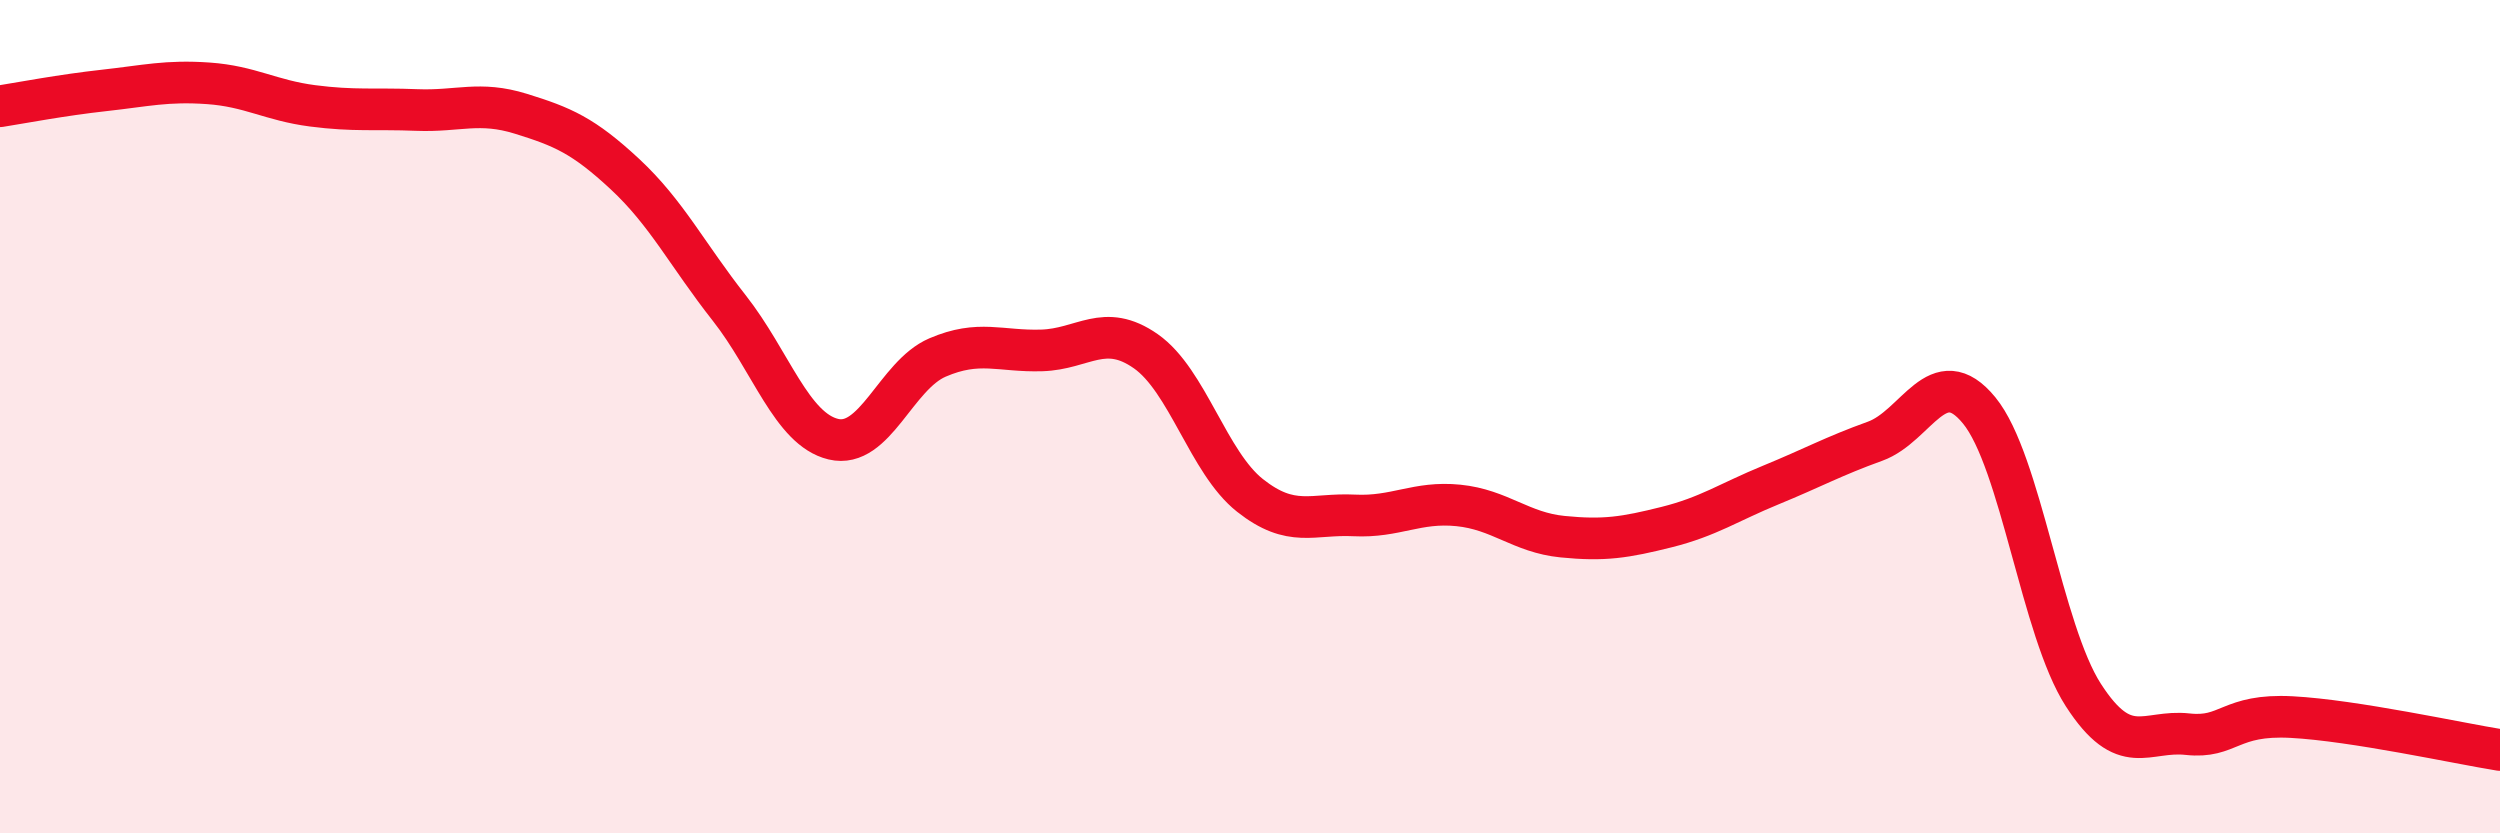
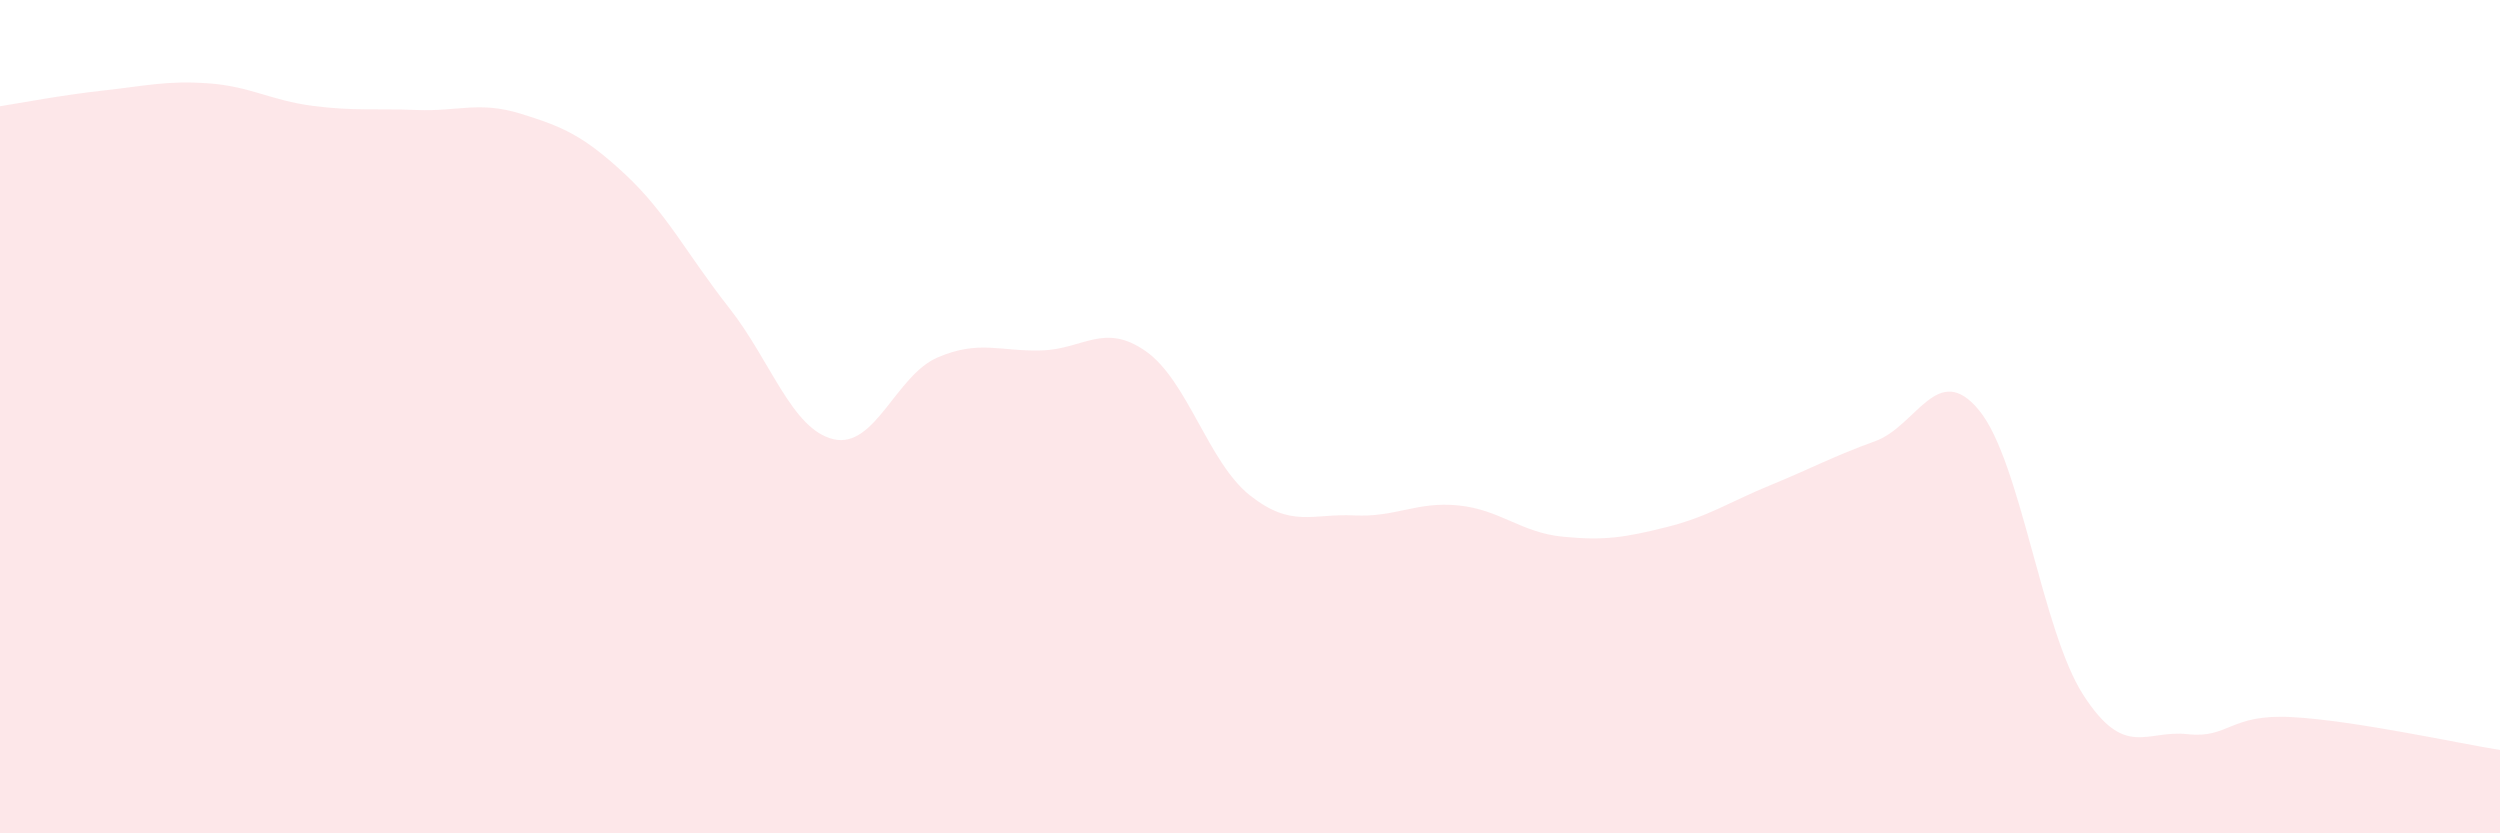
<svg xmlns="http://www.w3.org/2000/svg" width="60" height="20" viewBox="0 0 60 20">
  <path d="M 0,2.55 C 0.5,2.47 1.5,2.28 2.5,2.17 C 3.5,2.06 4,1.93 5,2 C 6,2.07 6.5,2.41 7.5,2.54 C 8.5,2.67 9,2.6 10,2.64 C 11,2.68 11.5,2.42 12.5,2.73 C 13.5,3.04 14,3.25 15,4.18 C 16,5.11 16.5,6.12 17.5,7.39 C 18.5,8.66 19,10.3 20,10.54 C 21,10.78 21.5,9.01 22.5,8.58 C 23.5,8.15 24,8.44 25,8.41 C 26,8.38 26.5,7.73 27.5,8.43 C 28.5,9.13 29,11.1 30,11.89 C 31,12.68 31.5,12.32 32.5,12.37 C 33.5,12.42 34,12.03 35,12.13 C 36,12.23 36.5,12.78 37.5,12.88 C 38.5,12.98 39,12.9 40,12.65 C 41,12.4 41.5,12.05 42.5,11.64 C 43.5,11.23 44,10.95 45,10.59 C 46,10.23 46.5,8.63 47.5,9.85 C 48.5,11.07 49,15.13 50,16.68 C 51,18.23 51.5,17.51 52.5,17.62 C 53.5,17.73 53.5,17.13 55,17.21 C 56.5,17.29 59,17.84 60,18L60 20L0 20Z" fill="#EB0A25" opacity="0.1" stroke-linecap="round" stroke-linejoin="round" />
-   <path d="M 0,2.55 C 0.5,2.47 1.5,2.28 2.5,2.17 C 3.5,2.06 4,1.93 5,2 C 6,2.07 6.5,2.41 7.5,2.54 C 8.5,2.67 9,2.6 10,2.64 C 11,2.68 11.5,2.42 12.5,2.73 C 13.5,3.04 14,3.25 15,4.18 C 16,5.11 16.5,6.12 17.5,7.39 C 18.5,8.66 19,10.3 20,10.54 C 21,10.78 21.5,9.01 22.5,8.58 C 23.5,8.15 24,8.44 25,8.41 C 26,8.38 26.5,7.73 27.5,8.43 C 28.5,9.13 29,11.1 30,11.89 C 31,12.68 31.5,12.32 32.5,12.37 C 33.5,12.42 34,12.03 35,12.13 C 36,12.23 36.5,12.78 37.5,12.88 C 38.5,12.98 39,12.9 40,12.65 C 41,12.4 41.5,12.05 42.5,11.64 C 43.5,11.23 44,10.95 45,10.59 C 46,10.23 46.5,8.63 47.5,9.85 C 48.5,11.07 49,15.13 50,16.68 C 51,18.23 51.5,17.51 52.5,17.62 C 53.5,17.73 53.5,17.13 55,17.21 C 56.5,17.29 59,17.84 60,18" stroke="#EB0A25" stroke-width="1" fill="none" stroke-linecap="round" stroke-linejoin="round" />
</svg>